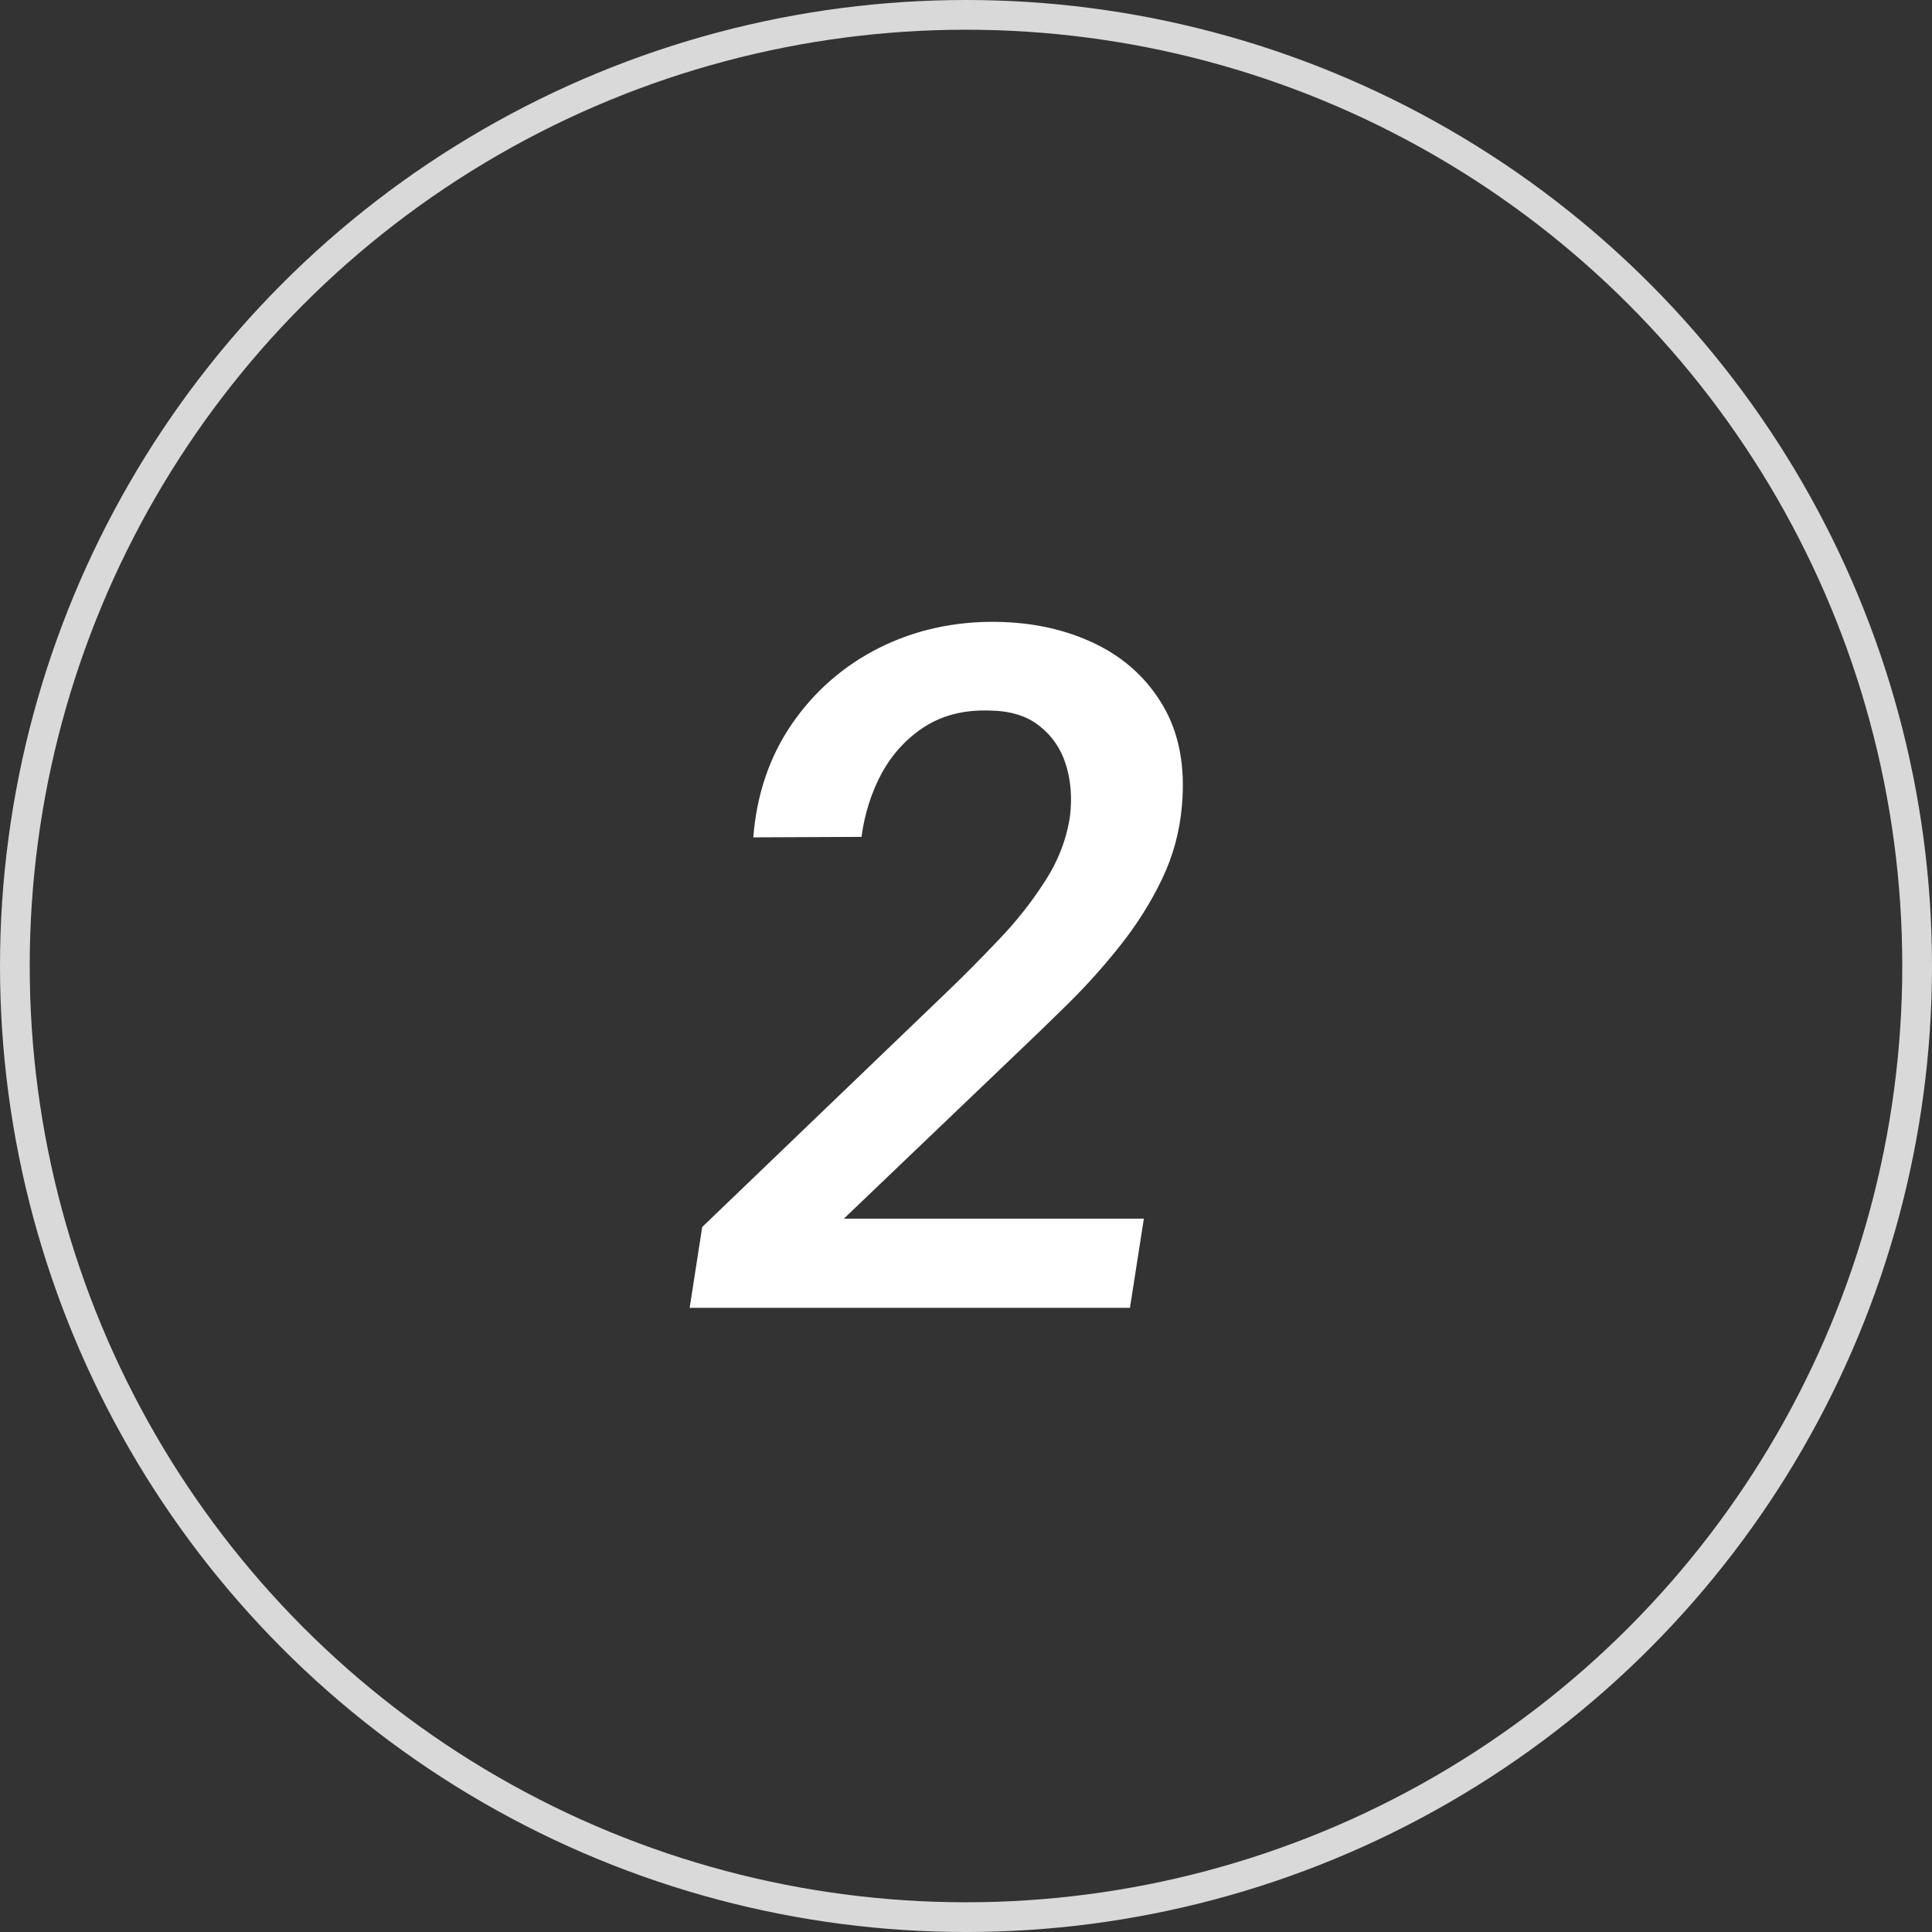
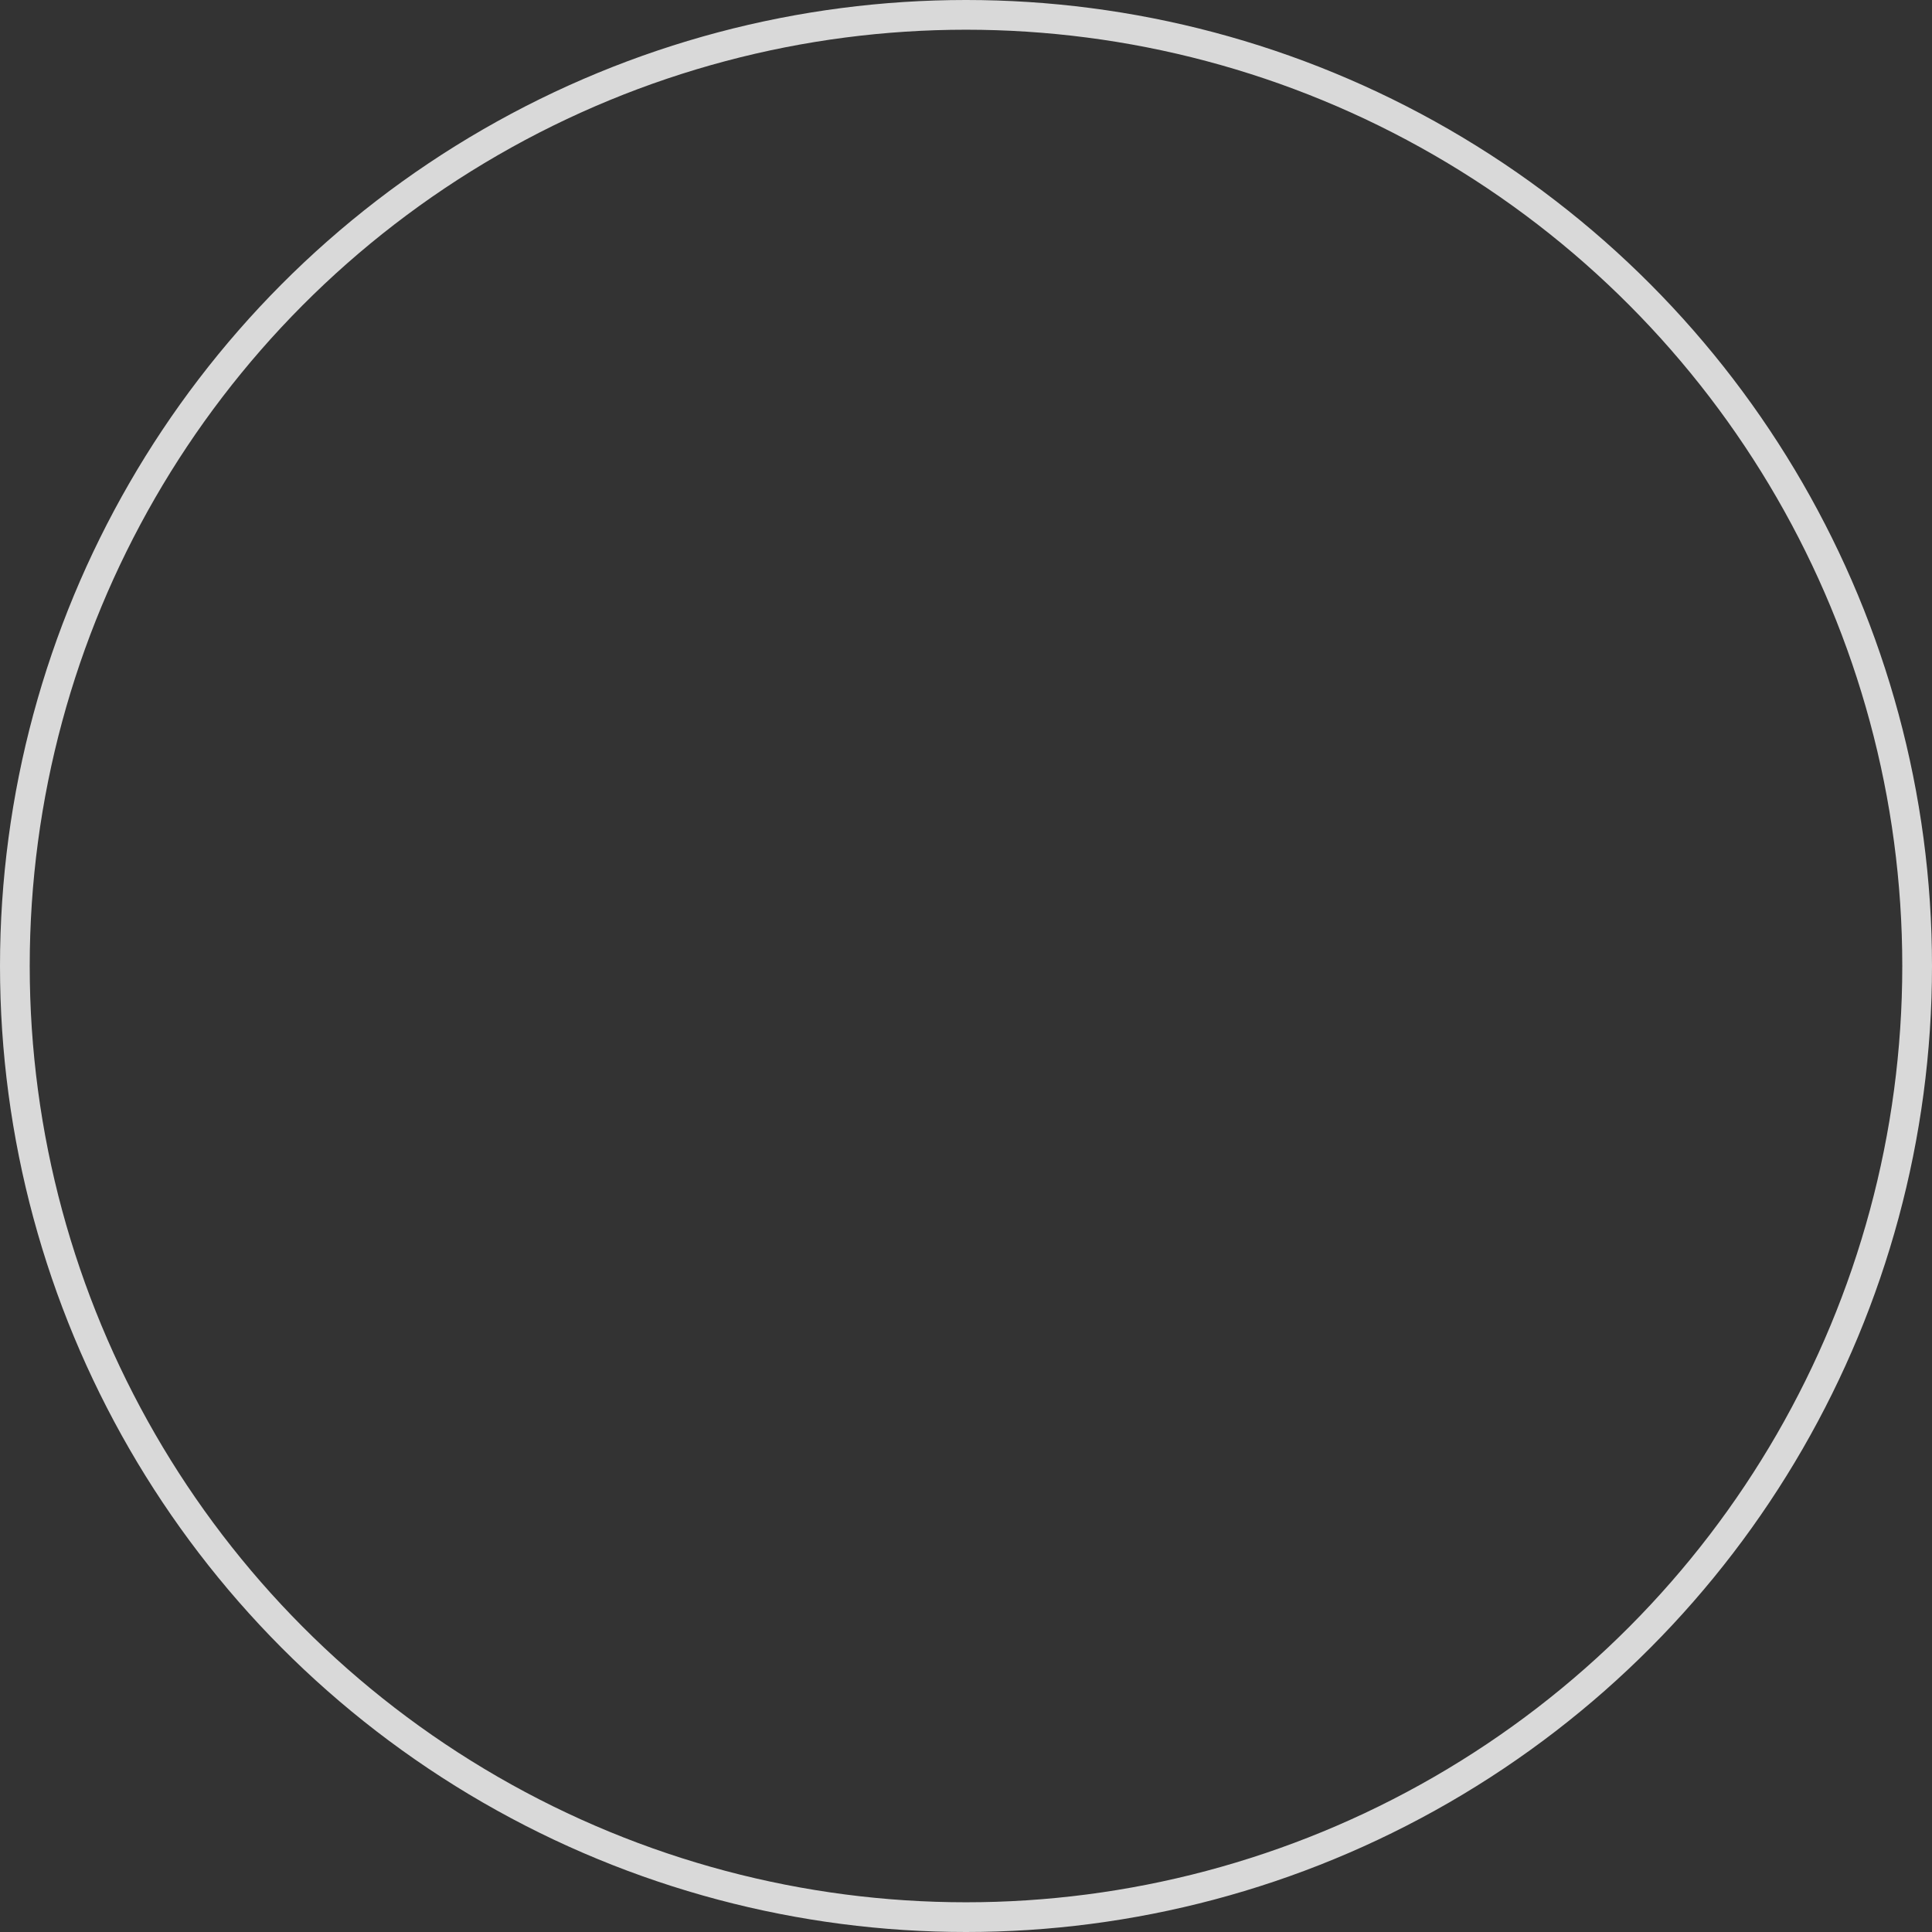
<svg xmlns="http://www.w3.org/2000/svg" width="65" height="65" viewBox="0 0 65 65" fill="none">
  <rect x="0" y="0" width="65" height="65" fill="#333333" stroke="none" />
  <circle cx="32.5" cy="32.5" r="32" stroke="#D9D9D9" />
-   <path d="M38.484 41L38.016 44H23.203L23.625 41.281L31.906 33.328C32.438 32.818 32.995 32.255 33.578 31.641C34.172 31.026 34.693 30.37 35.141 29.672C35.599 28.974 35.885 28.234 36 27.453C36.073 26.828 36.026 26.25 35.859 25.719C35.693 25.188 35.396 24.755 34.969 24.422C34.552 24.088 34 23.917 33.312 23.906C32.469 23.875 31.74 24.052 31.125 24.438C30.521 24.823 30.037 25.344 29.672 26C29.318 26.656 29.089 27.375 28.984 28.156L25.344 28.172C25.458 26.724 25.891 25.453 26.641 24.359C27.401 23.255 28.38 22.401 29.578 21.797C30.787 21.193 32.109 20.901 33.547 20.922C34.786 20.943 35.896 21.193 36.875 21.672C37.854 22.151 38.609 22.849 39.141 23.766C39.672 24.682 39.88 25.792 39.766 27.094C39.693 27.969 39.469 28.797 39.094 29.578C38.719 30.359 38.25 31.104 37.688 31.812C37.135 32.51 36.542 33.172 35.906 33.797C35.271 34.422 34.656 35.016 34.062 35.578L28.391 41H38.484Z" fill="white" />
</svg>